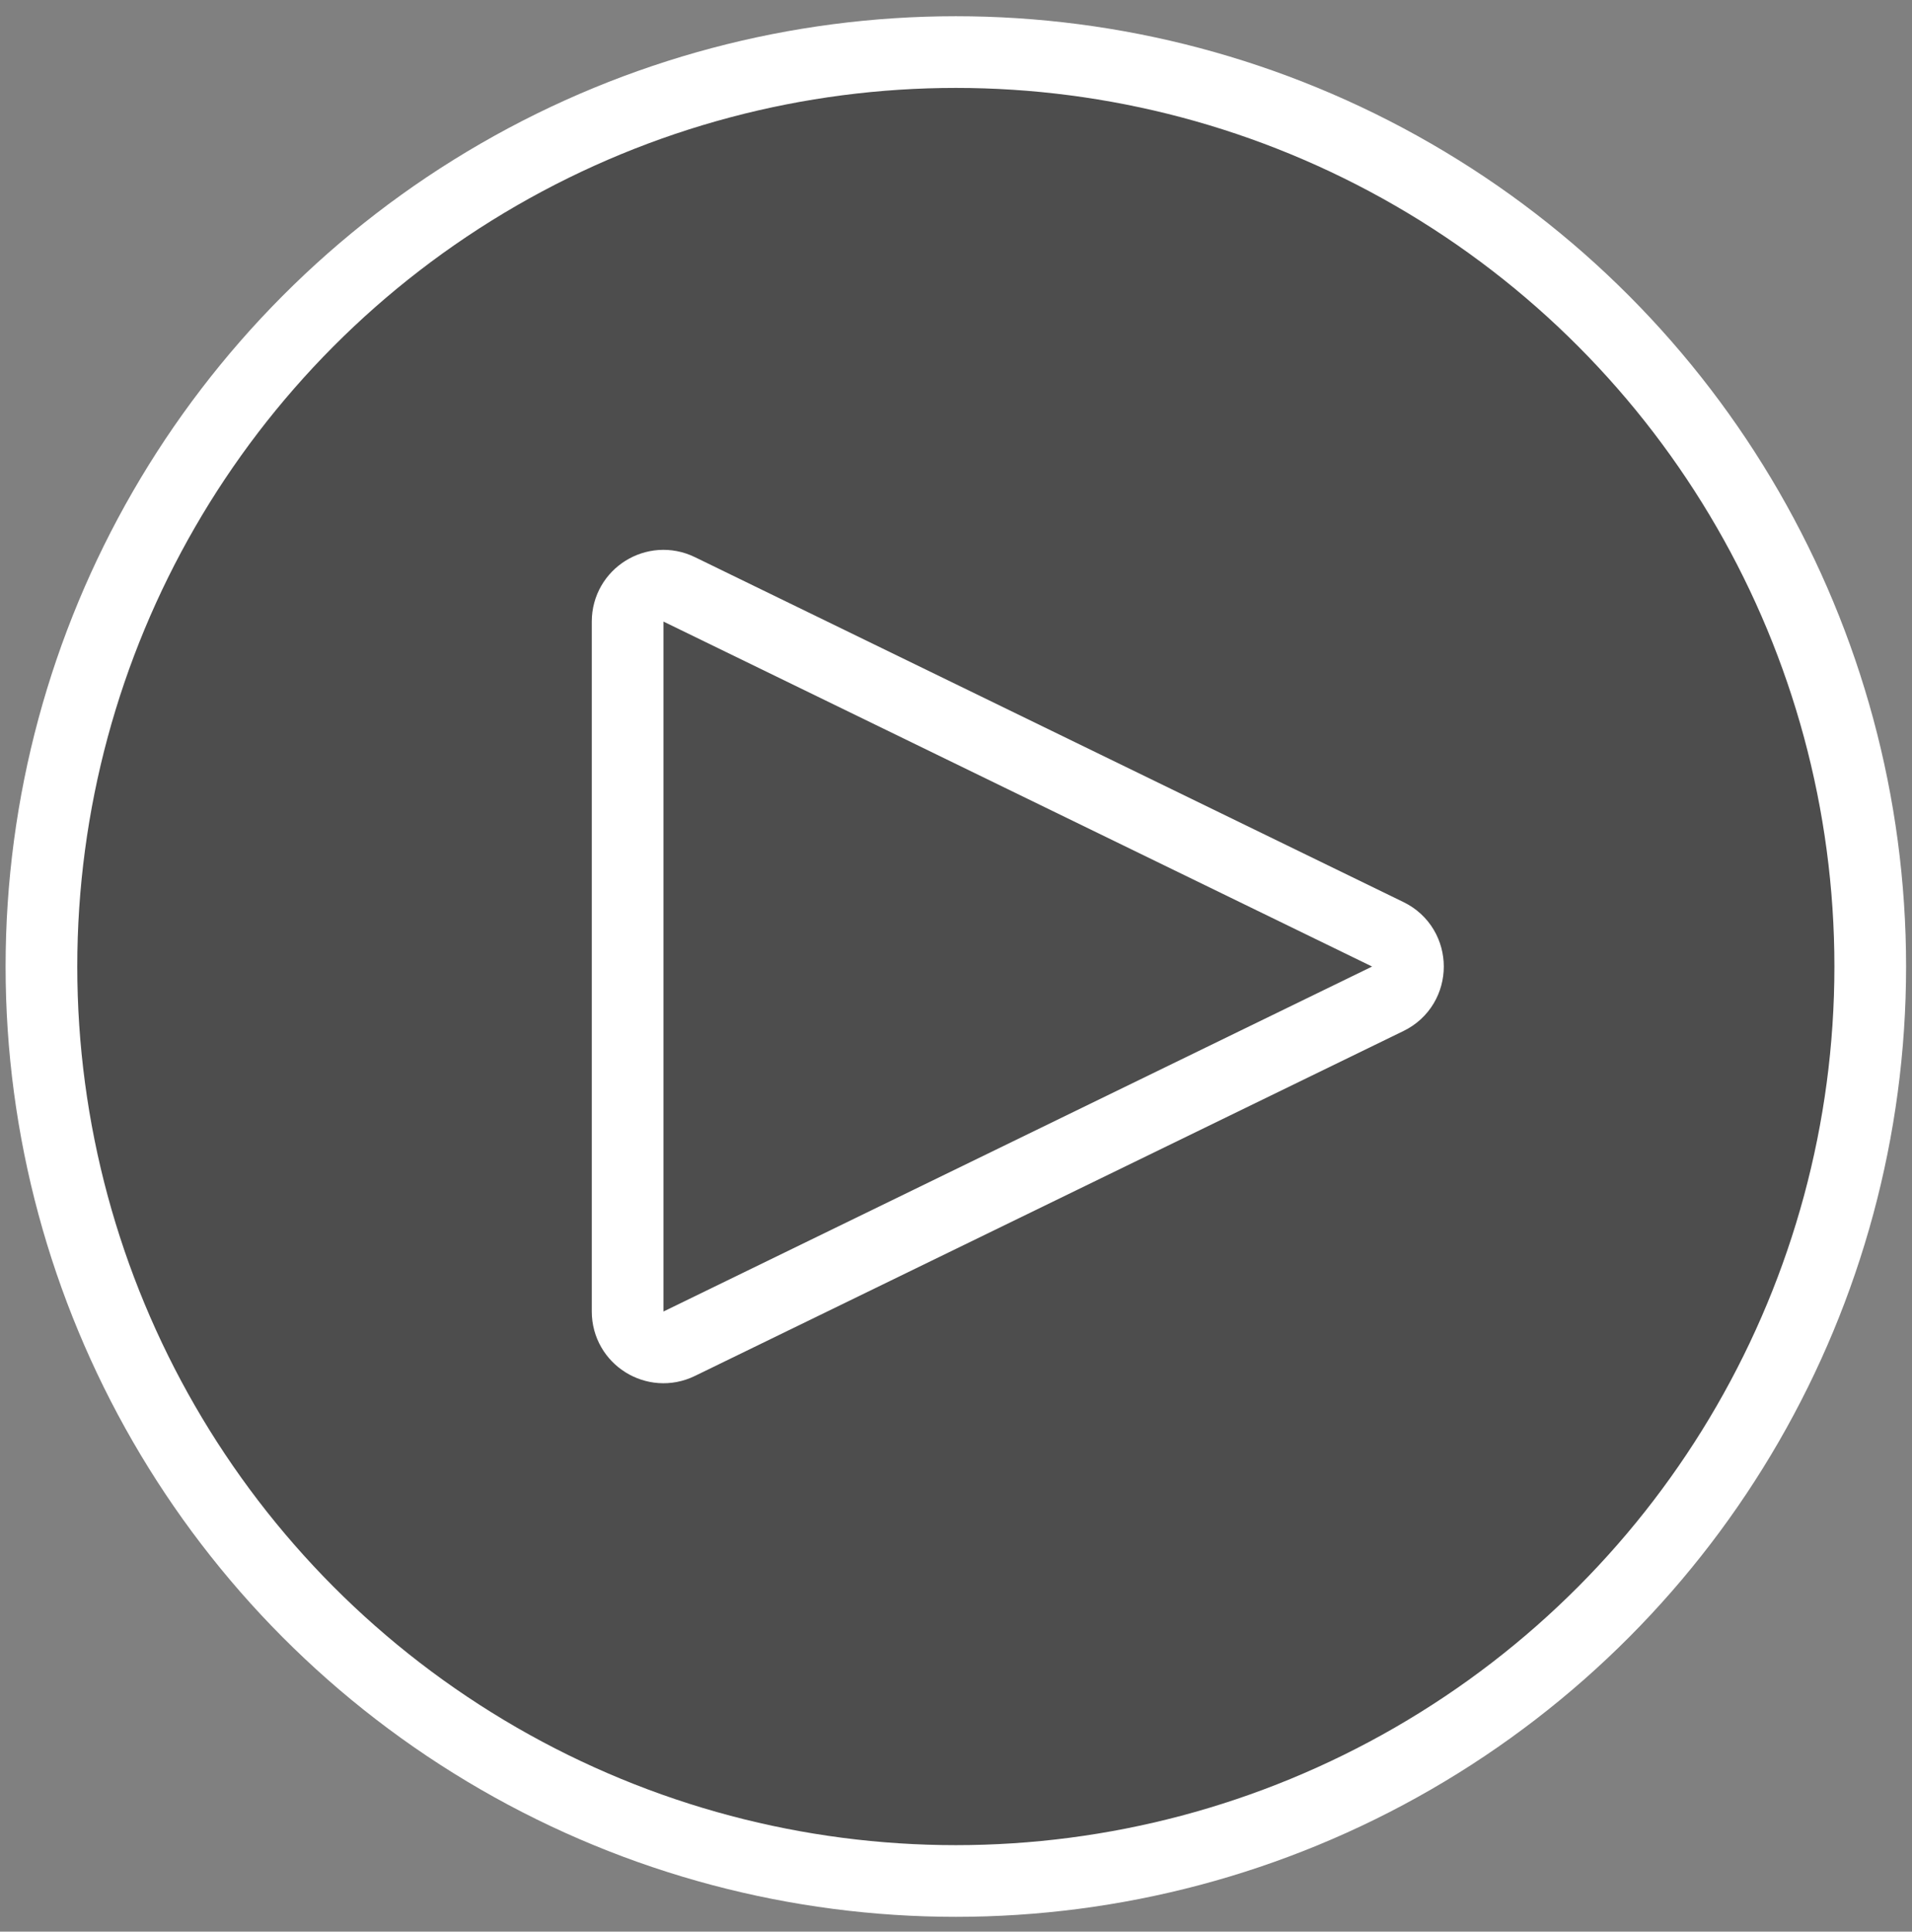
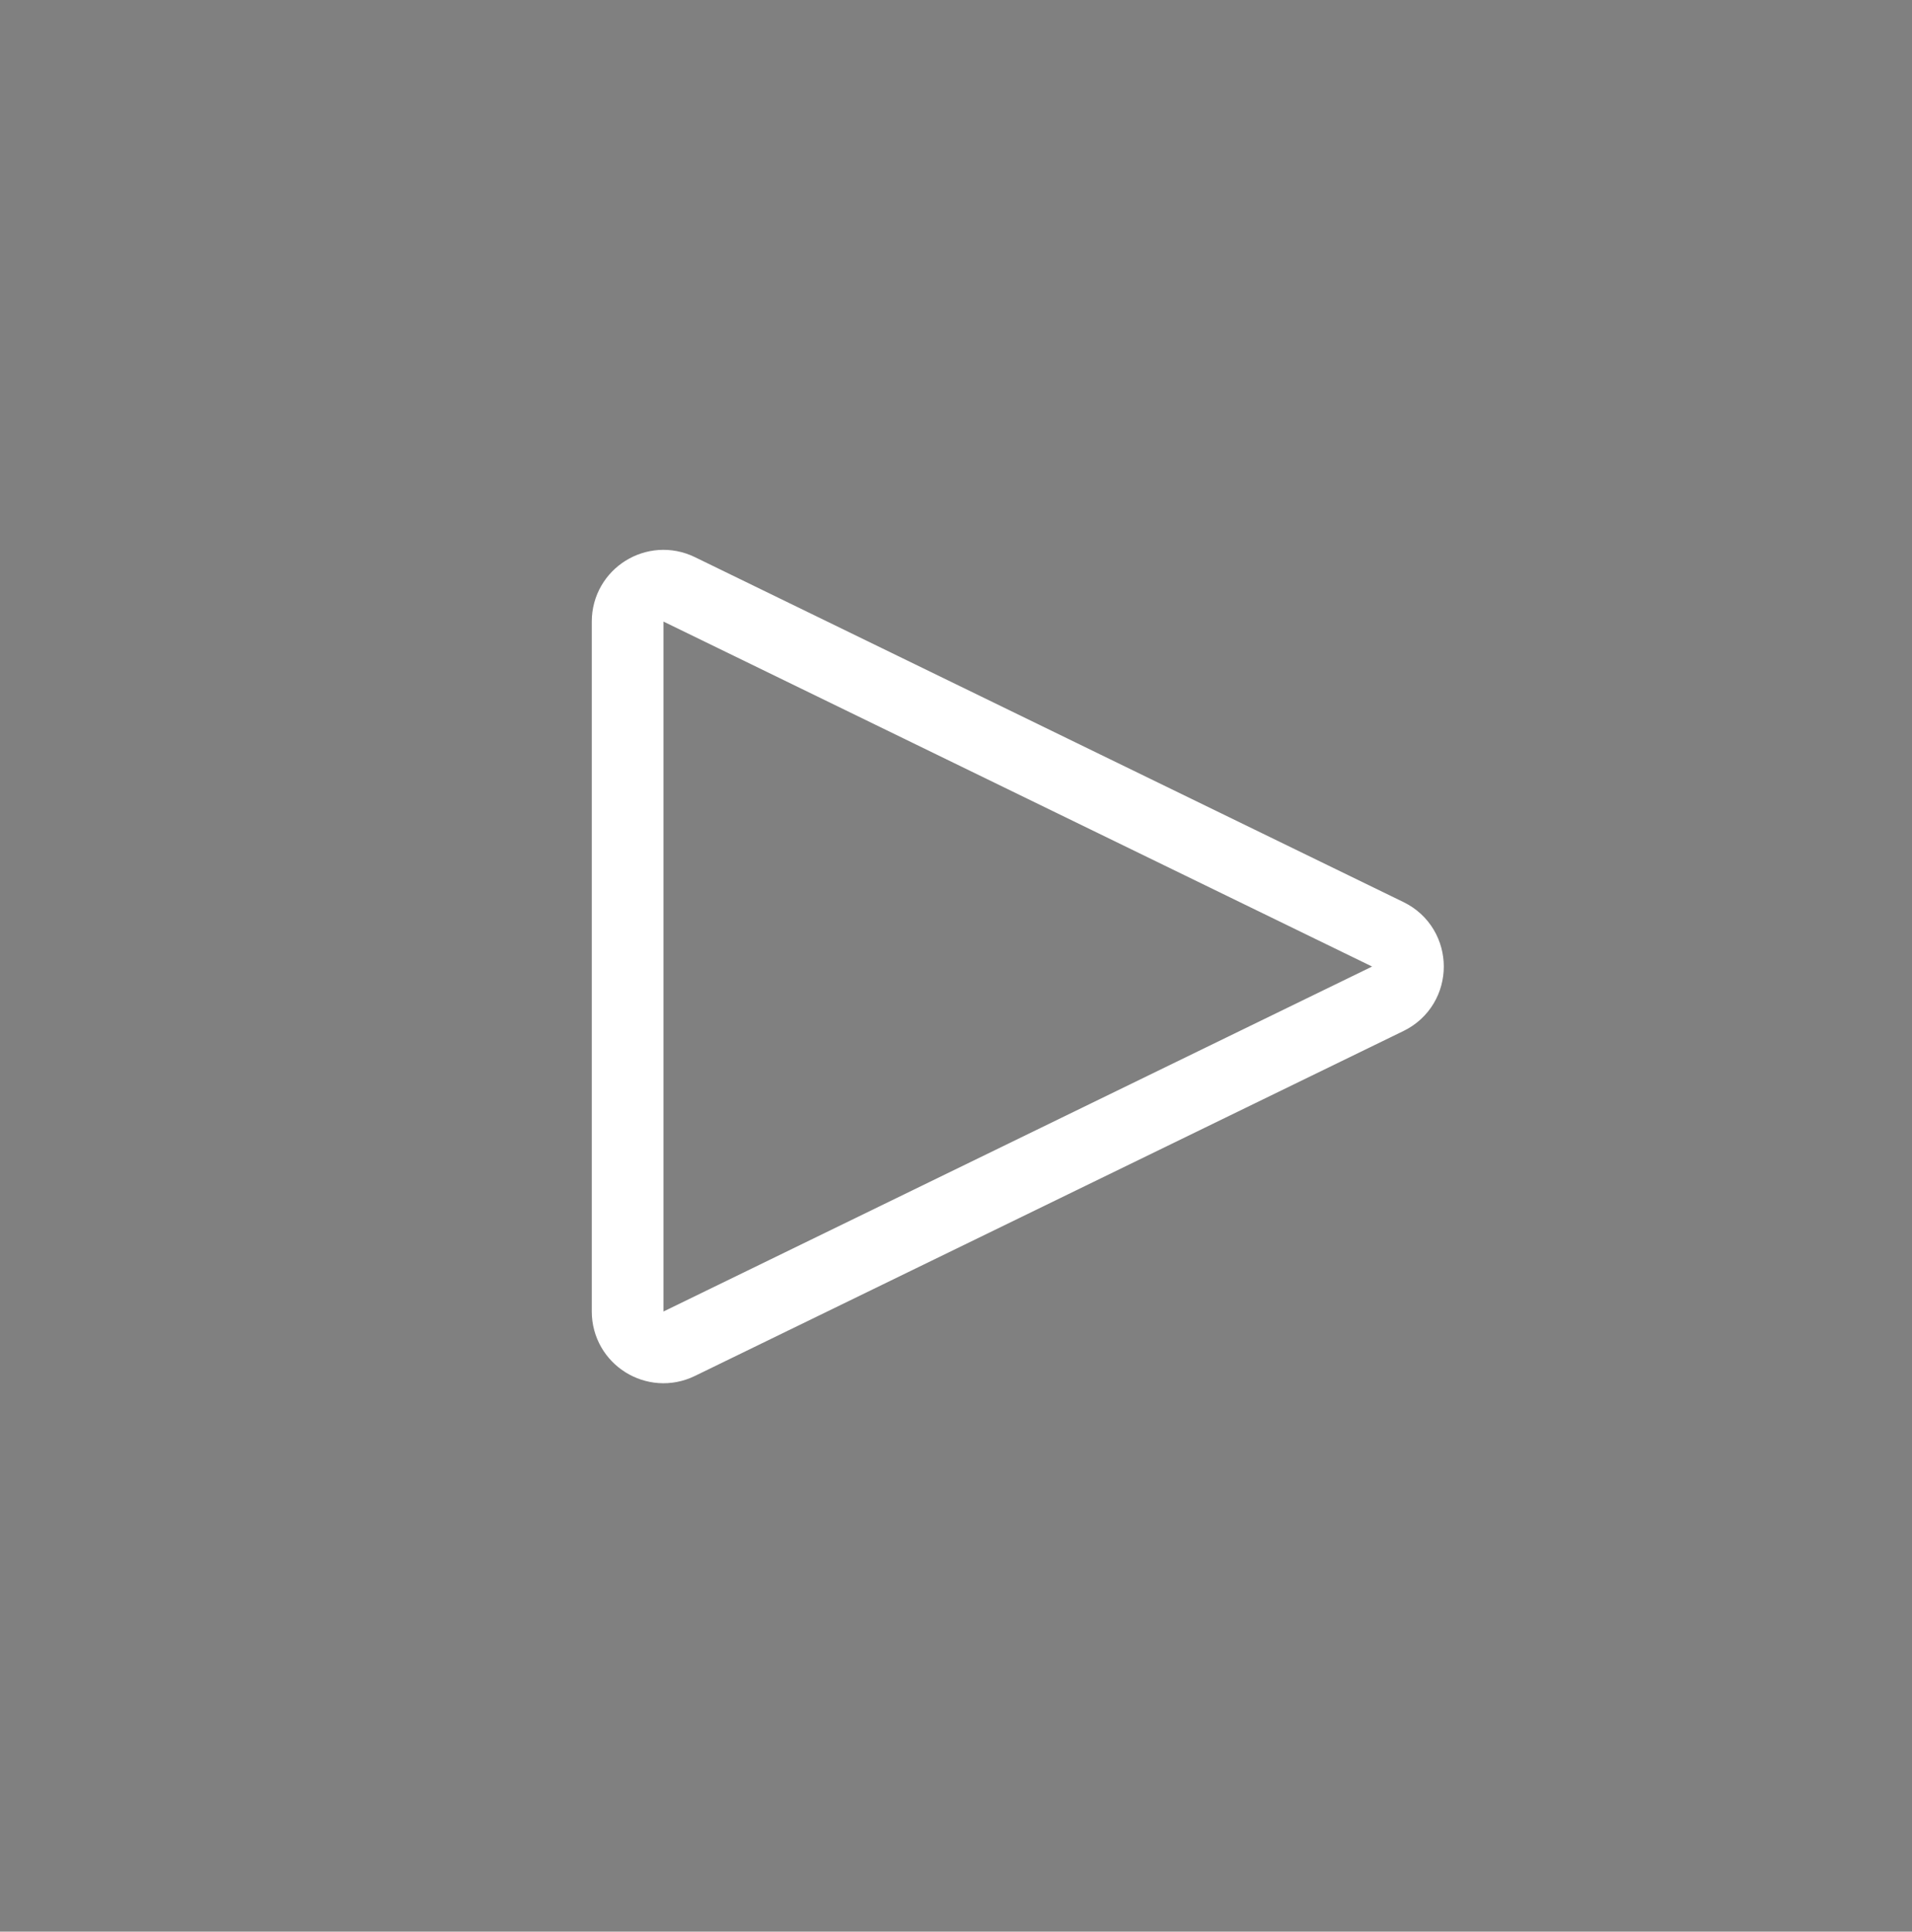
<svg xmlns="http://www.w3.org/2000/svg" width="98" height="99" viewBox="0 0 98 99" fill="none">
  <rect x="0" y="0" width="98" height="99" fill="#808080" stroke="none" />
-   <circle cx="48.992" cy="49.537" r="46.868" fill="black" fill-opacity="0.4" stroke="white" stroke-width="3.674" />
  <path d="M71.132 51.189L34.81 68.87C33.59 69.464 32.169 68.575 32.169 67.218L32.169 31.856C32.169 30.499 33.59 29.611 34.81 30.205L71.132 47.886C72.509 48.556 72.509 50.519 71.132 51.189Z" stroke="white" stroke-width="3.674" />
</svg>